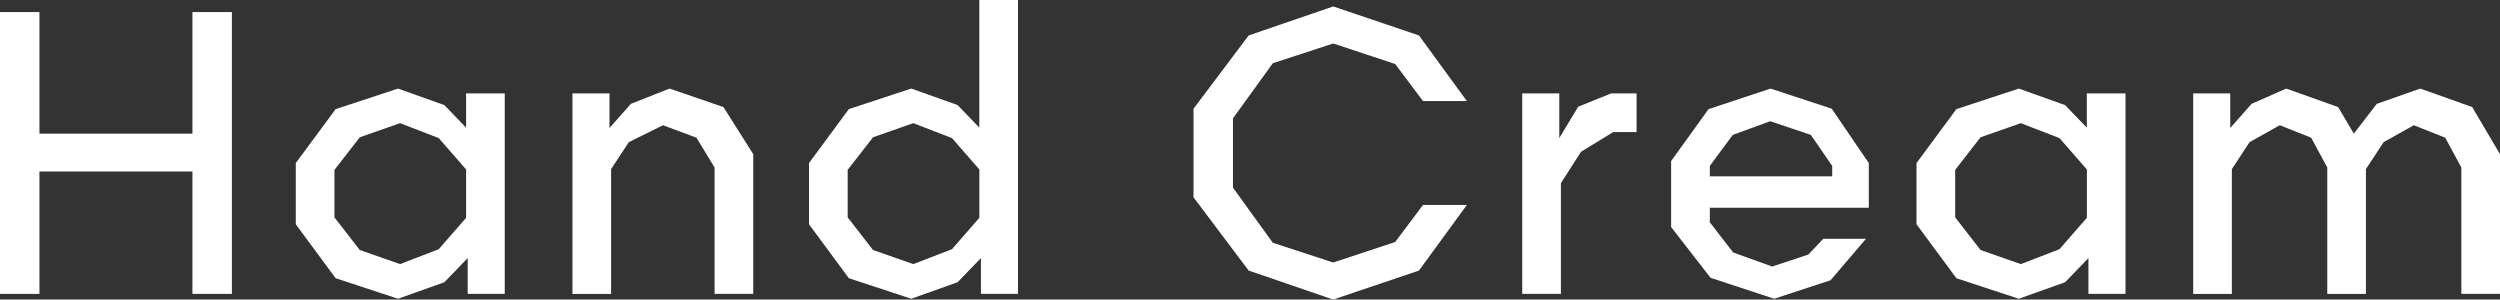
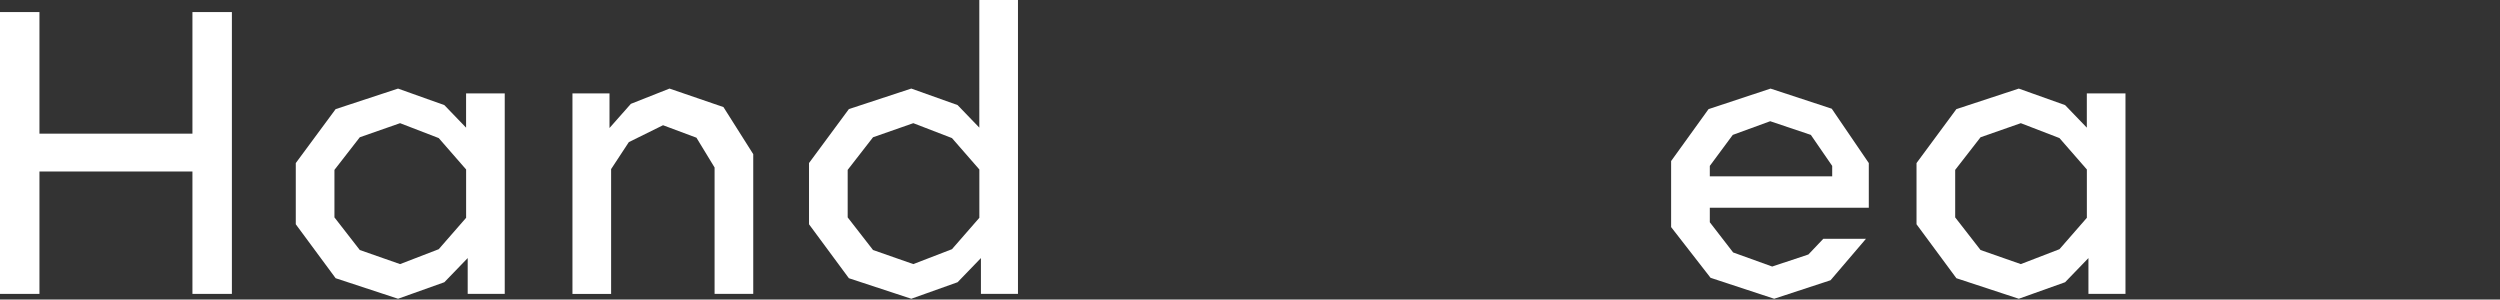
<svg xmlns="http://www.w3.org/2000/svg" viewBox="0 0 791.55 94.84">
  <rect x="0" y="0" width="791.55" height="94.84" fill="#333333" stroke="none" />
  <defs>
    <style>.d{fill:#fff;}</style>
  </defs>
  <g id="a" />
  <g id="b">
    <g id="c">
      <g>
        <path class="d" d="M60.93,93.05V54.3H12.49v38.75H0V3.82H12.49V42.32H60.93V3.82h12.49V93.05h-12.49Z" />
        <path class="d" d="M159.81,29.57v63.48h-11.73v-11.34l-7.39,7.65-14.66,5.23-19.76-6.5-12.62-17.08v-19.38l12.62-17.08,19.76-6.5,14.66,5.23,6.88,7.14v-10.84h12.24Zm-53.92,24.22v15.04l8.03,10.33,12.75,4.46,12.24-4.72,8.67-9.94v-15.3l-8.67-9.94-12.24-4.72-12.75,4.46-8.03,10.33Z" />
        <path class="d" d="M226.25,93.05V53.03l-5.74-9.43-10.58-3.95-10.83,5.35-5.61,8.54v39.52h-12.24V29.57h11.73v10.96l6.76-7.65,12.24-4.84,17.08,5.86,9.43,14.91v44.23h-12.24Z" />
        <path class="d" d="M256.15,71v-19.38l12.62-17.08,19.76-6.5,14.66,5.23,6.88,7.14V0h12.24V93.05h-11.73v-11.34l-7.39,7.65-14.66,5.23-19.76-6.5-12.62-17.08Zm12.24-17.21v15.04l8.03,10.33,12.75,4.46,12.24-4.72,8.67-9.94v-15.3l-8.67-9.94-12.24-4.72-12.75,4.46-8.03,10.33Z" />
-         <path class="d" d="M395.35,11.22l26.77-9.18,27.15,9.18,15.17,20.78h-13.89l-8.8-11.73-19.63-6.5-19.12,6.25-12.62,17.46v21.93l12.62,17.46,19.12,6.25,19.63-6.5,8.8-11.73h13.89l-15.17,20.78-27.15,9.18-26.77-9.18-17.46-23.2v-28.04l17.46-23.2Z" />
-         <path class="d" d="M510.78,41.81l-10.2,6.25-6.37,9.94v35.05h-12.24V29.57h11.73v14.15l5.99-9.94,10.45-4.21h8.03v12.24h-7.39Z" />
        <path class="d" d="M541.36,65.78v4.59l7.39,9.56,12.36,4.46,11.47-3.82,4.72-4.97h13.51l-11.22,13.13-17.85,5.86-20.14-6.63-12.49-16.06v-20.91l11.85-16.44,19.63-6.5,19.38,6.37,11.73,17.21v14.15h-50.35Zm0-9.94h38.75v-3.31l-6.76-9.82-12.87-4.33-11.85,4.33-7.27,9.82v3.31Z" />
        <path class="d" d="M672.97,29.57v63.48h-11.73v-11.34l-7.39,7.65-14.66,5.23-19.76-6.5-12.62-17.08v-19.38l12.62-17.08,19.76-6.5,14.66,5.23,6.88,7.14v-10.84h12.24Zm-53.92,24.22v15.04l8.03,10.33,12.75,4.46,12.24-4.72,8.67-9.94v-15.3l-8.67-9.94-12.24-4.72-12.75,4.46-8.03,10.33Z" />
-         <path class="d" d="M736.86,93.05V53.03l-5.1-9.43-9.94-3.95-9.56,5.35-5.61,8.54v39.52h-12.24V29.57h11.73v10.96l6.76-7.65,10.96-4.84,16.44,5.86,4.97,8.41,7.27-9.43,13.77-4.84,16.44,5.86,8.8,14.91v44.23h-12.24V53.03l-5.1-9.43-9.94-3.95-9.56,5.35-5.61,8.54v39.52h-12.24Z" />
      </g>
    </g>
  </g>
</svg>